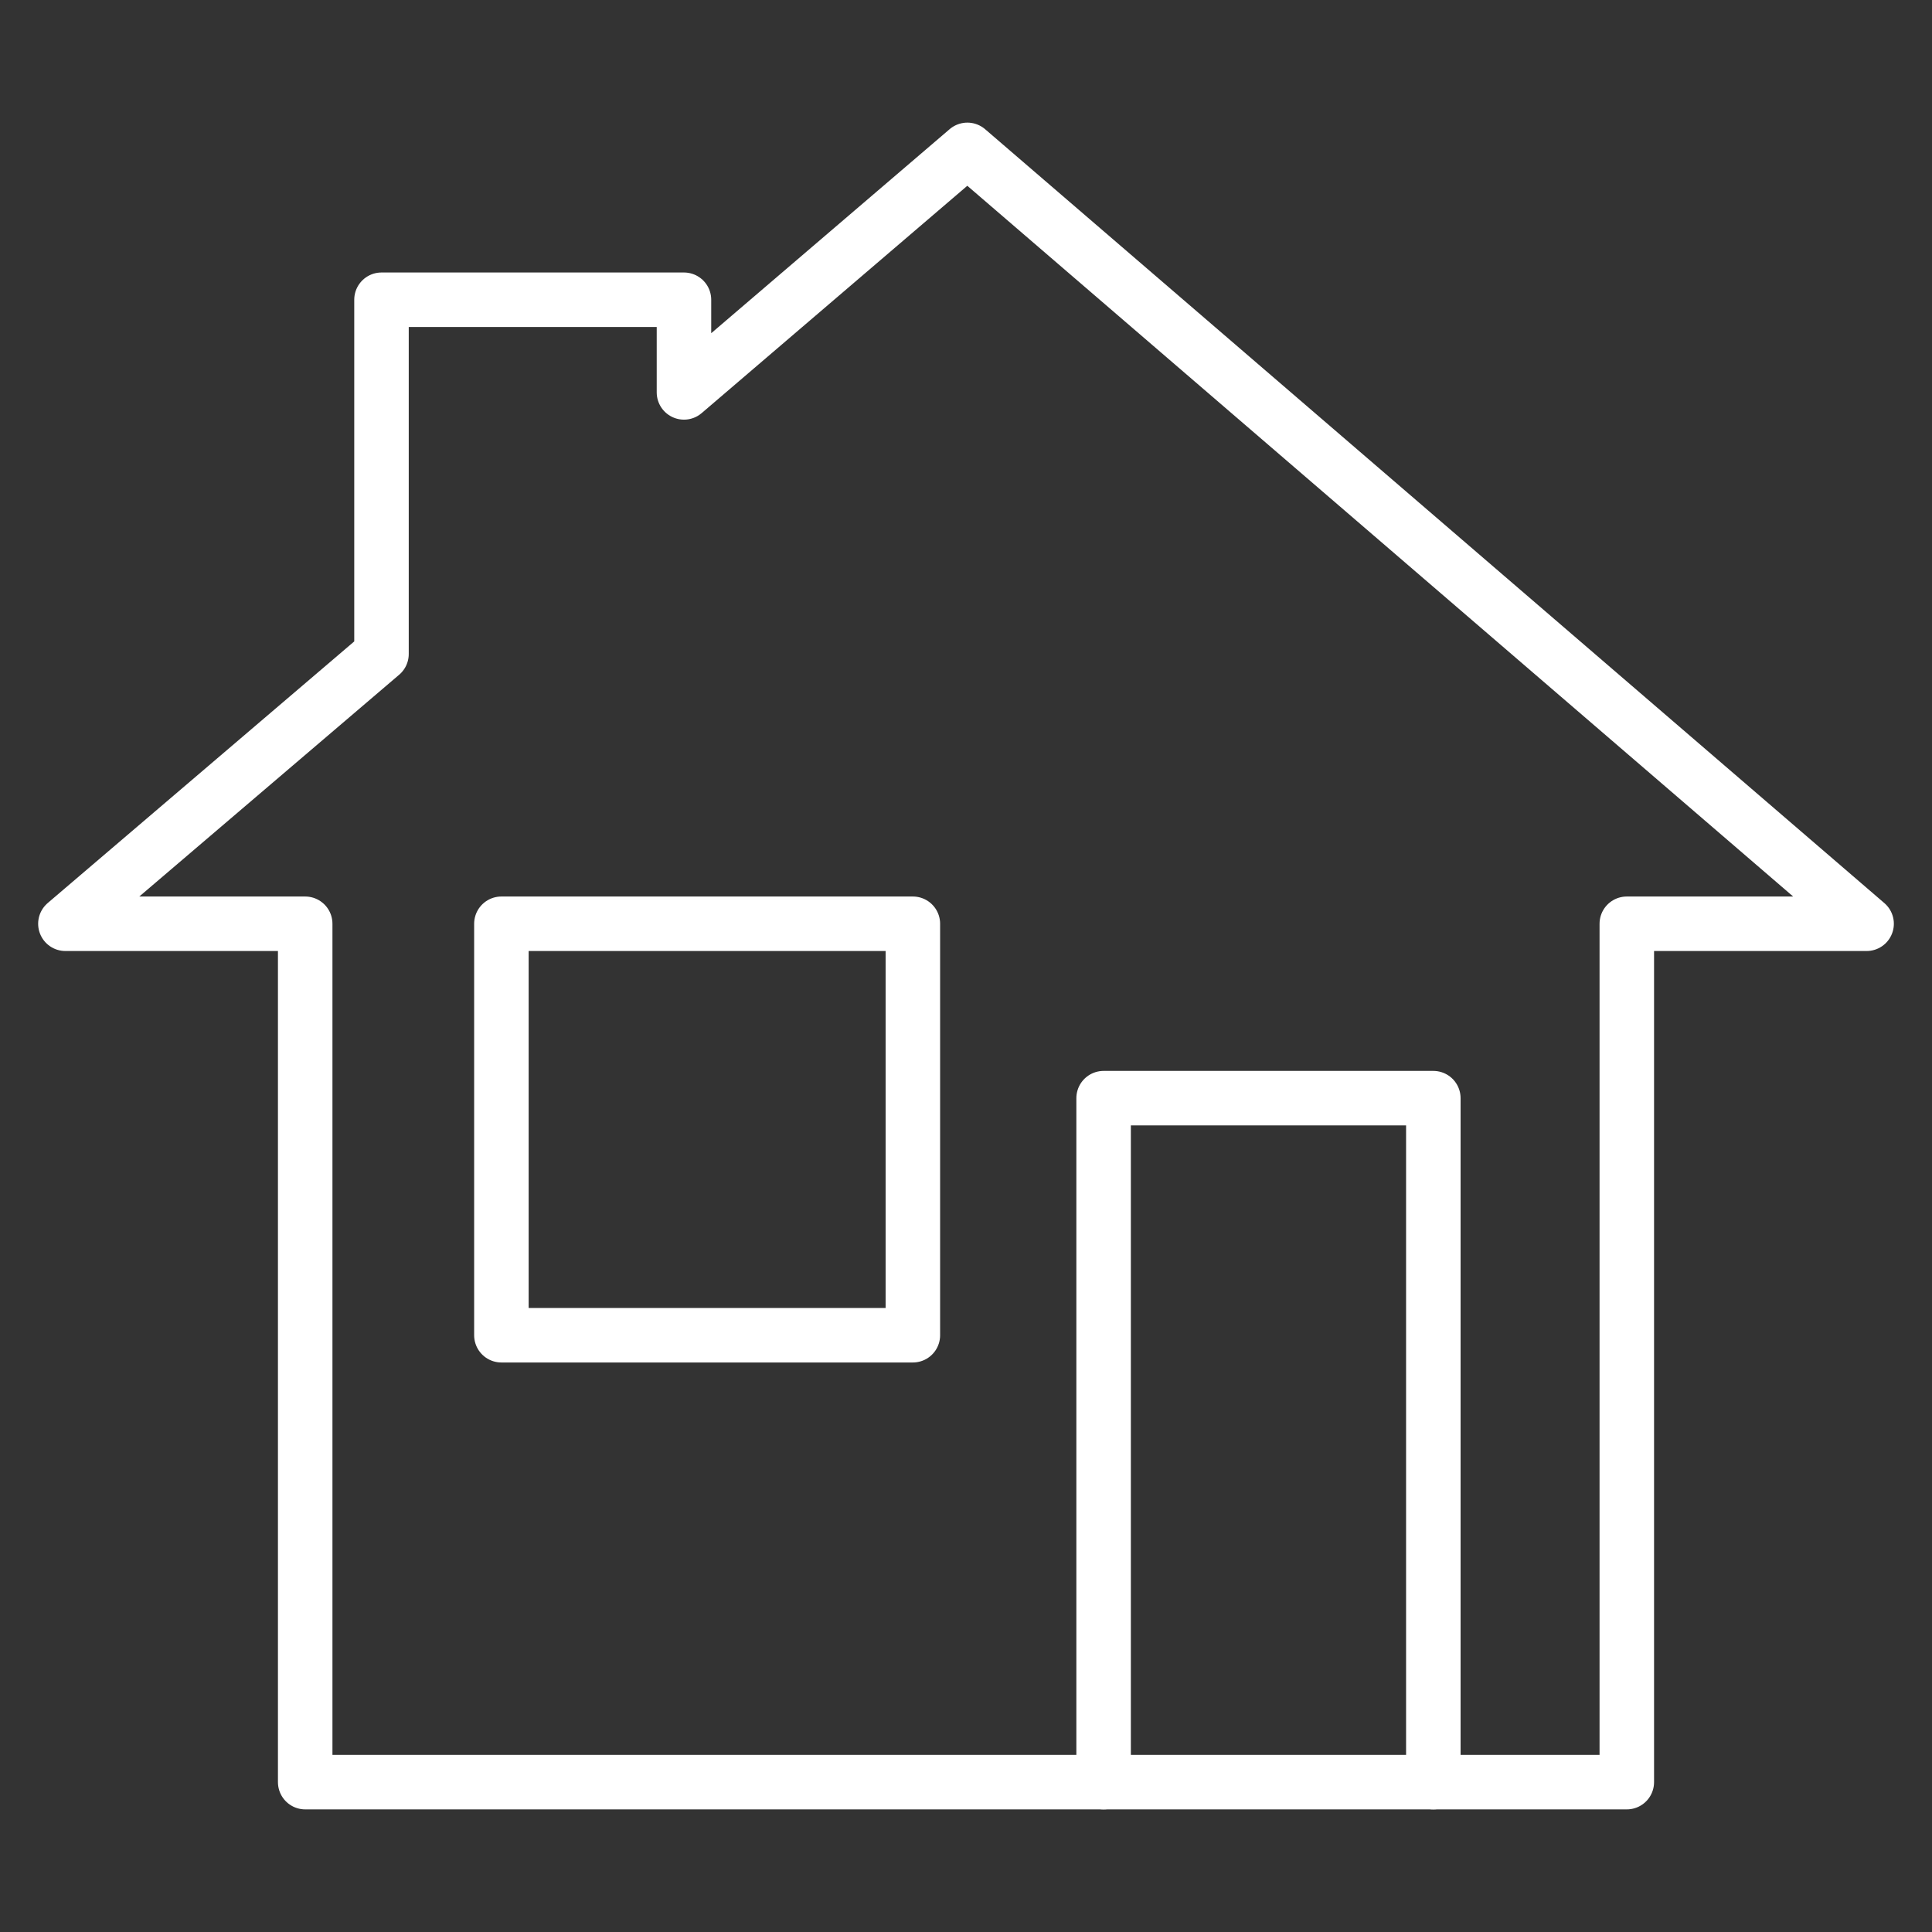
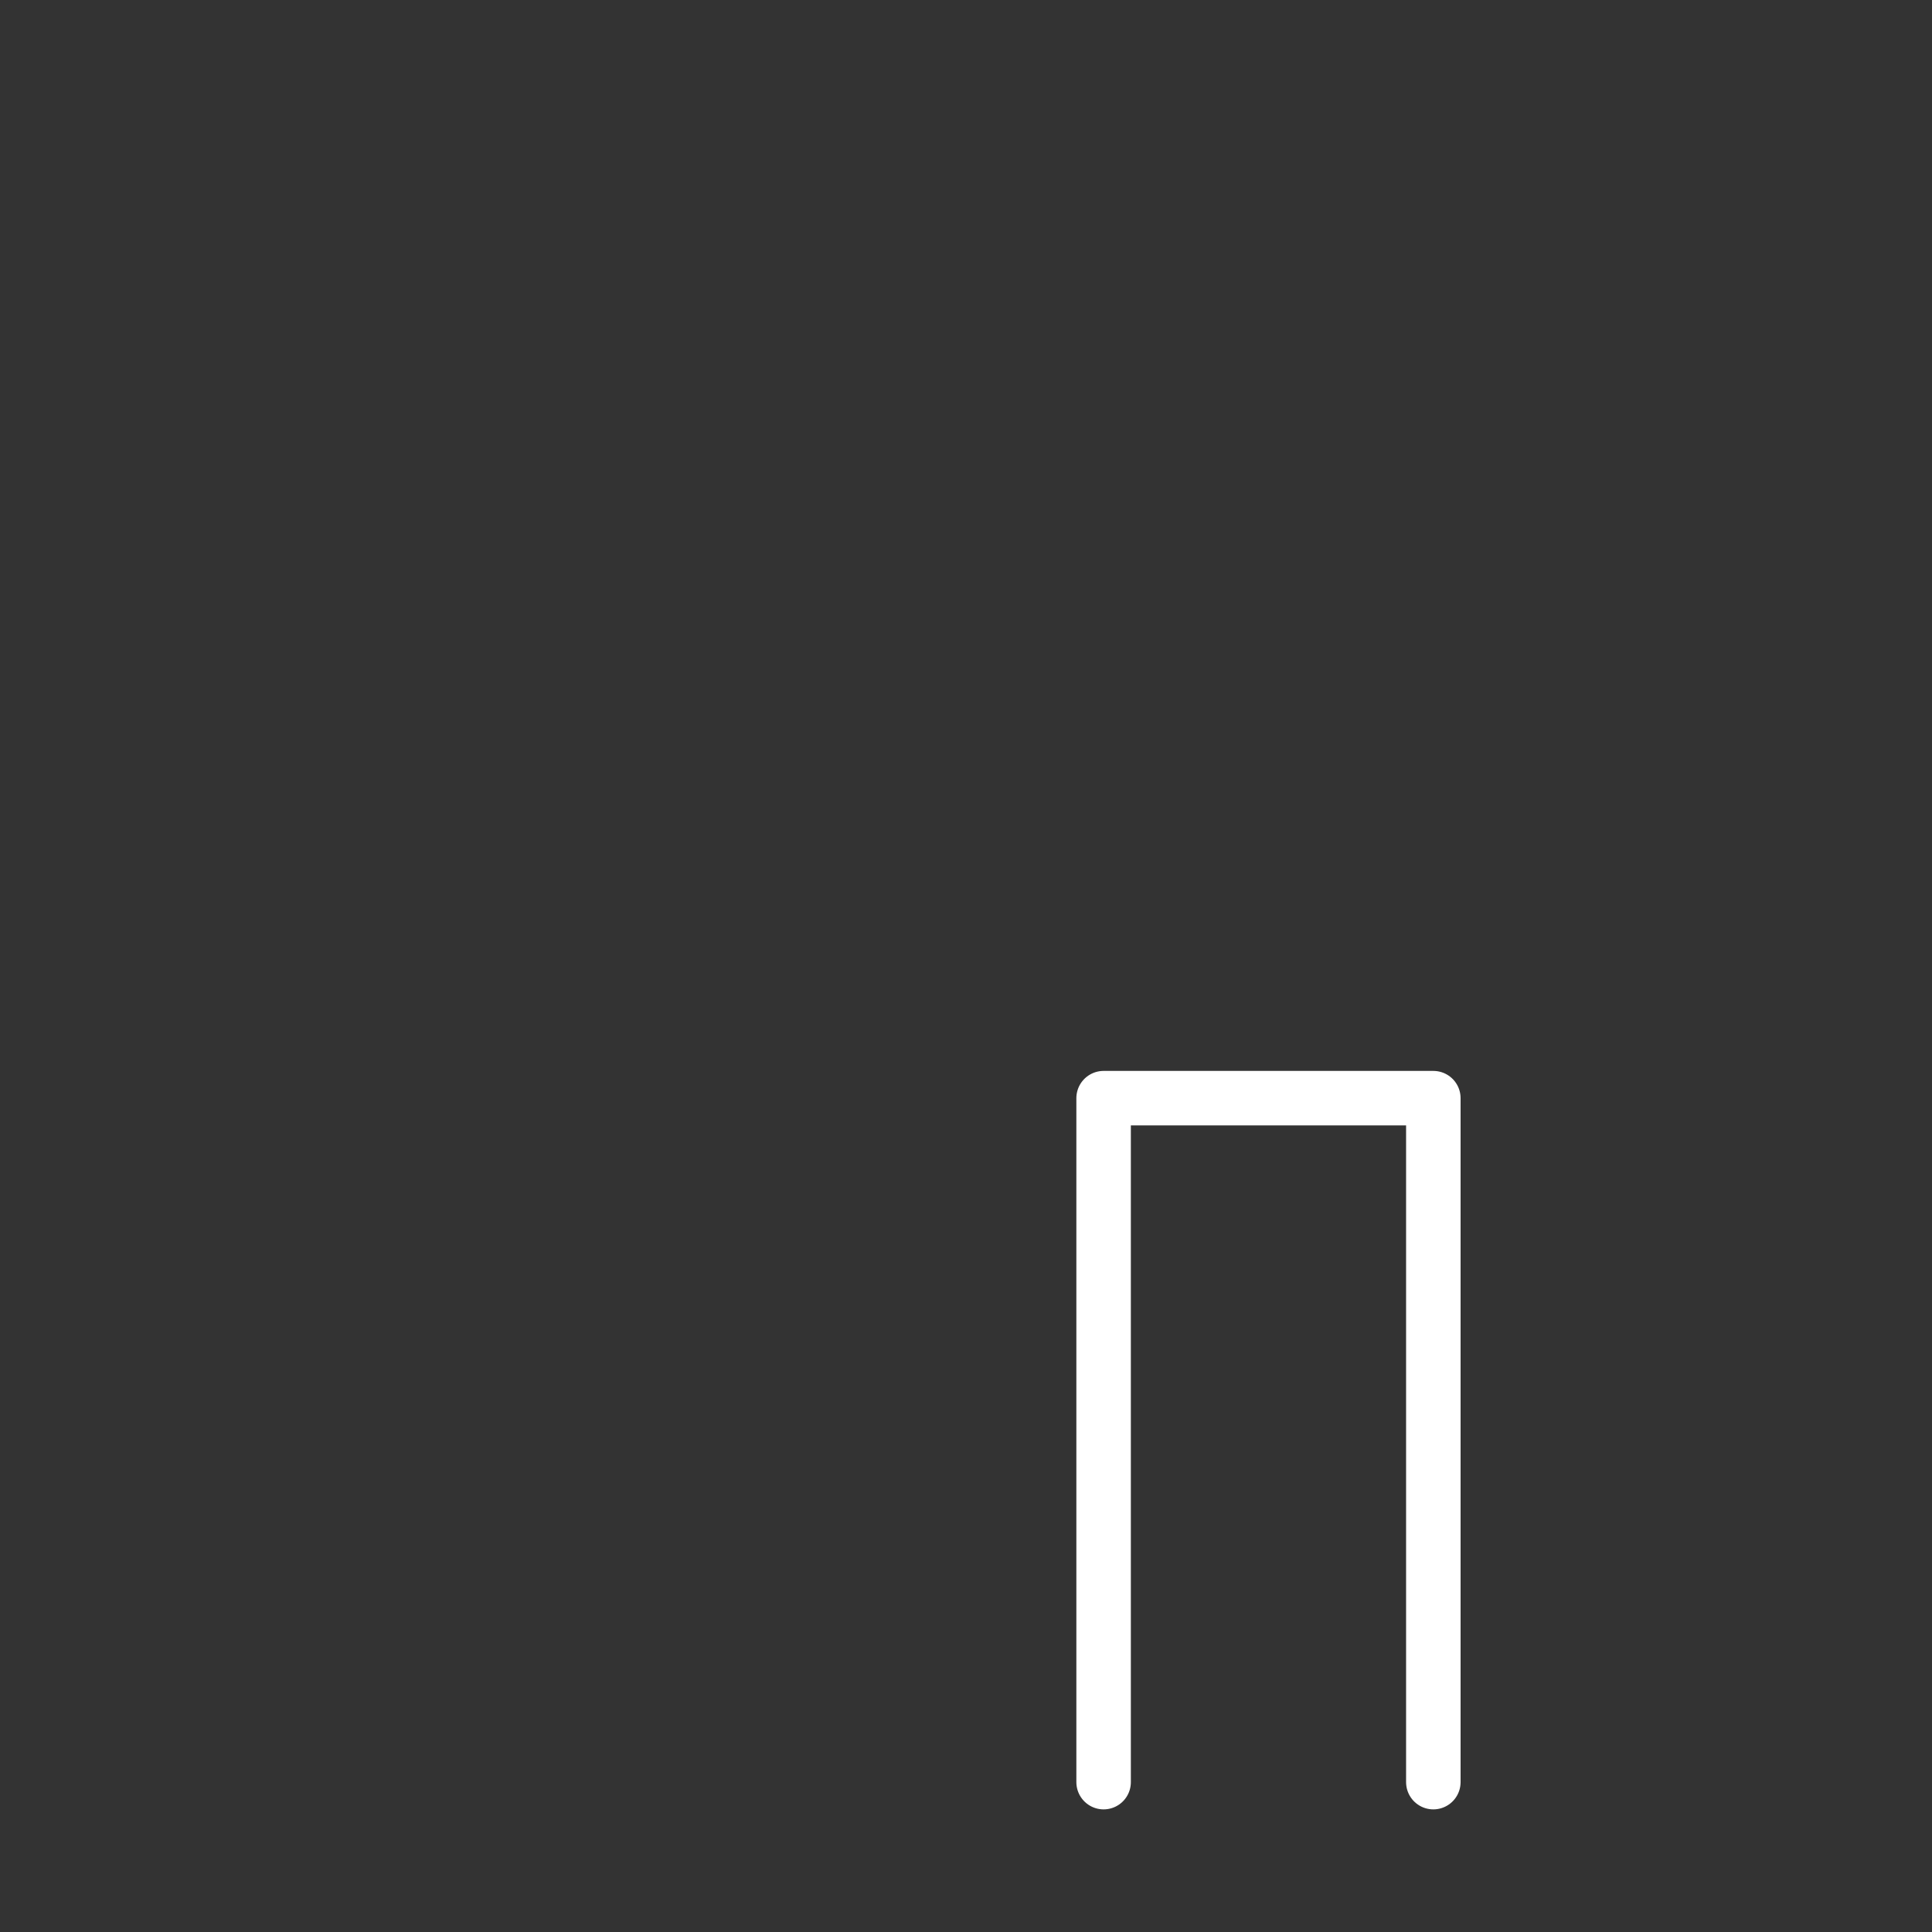
<svg xmlns="http://www.w3.org/2000/svg" version="1.1" id="Ebene_1" x="0px" y="0px" viewBox="0 0 70.9 70.9" style="enable-background:new 0 0 70.9 70.9;" xml:space="preserve">
  <rect x="0" y="0" width="70.9" height="70.9" fill="#333333" stroke="none" />
  <style type="text/css">
	
		.st0{fill-rule:evenodd;clip-rule:evenodd;fill:none;stroke:#FFFFFF;stroke-width:2;stroke-linecap:round;stroke-linejoin:round;stroke-miterlimit:10;}
</style>
  <g>
-     <polygon class="st0" points="35.5,5.5 25.1,14.4 25.1,11 14,11 14,24 2.4,33.9 11.2,33.9 11.2,65.4 59.7,65.4 59.7,33.9 68.5,33.9     " />
    <polyline class="st0" points="40.5,65.4 40.5,40.3 52.6,40.3 52.6,65.4  " />
-     <rect x="18.4" y="33.9" class="st0" width="15.1" height="15.1" />
  </g>
</svg>